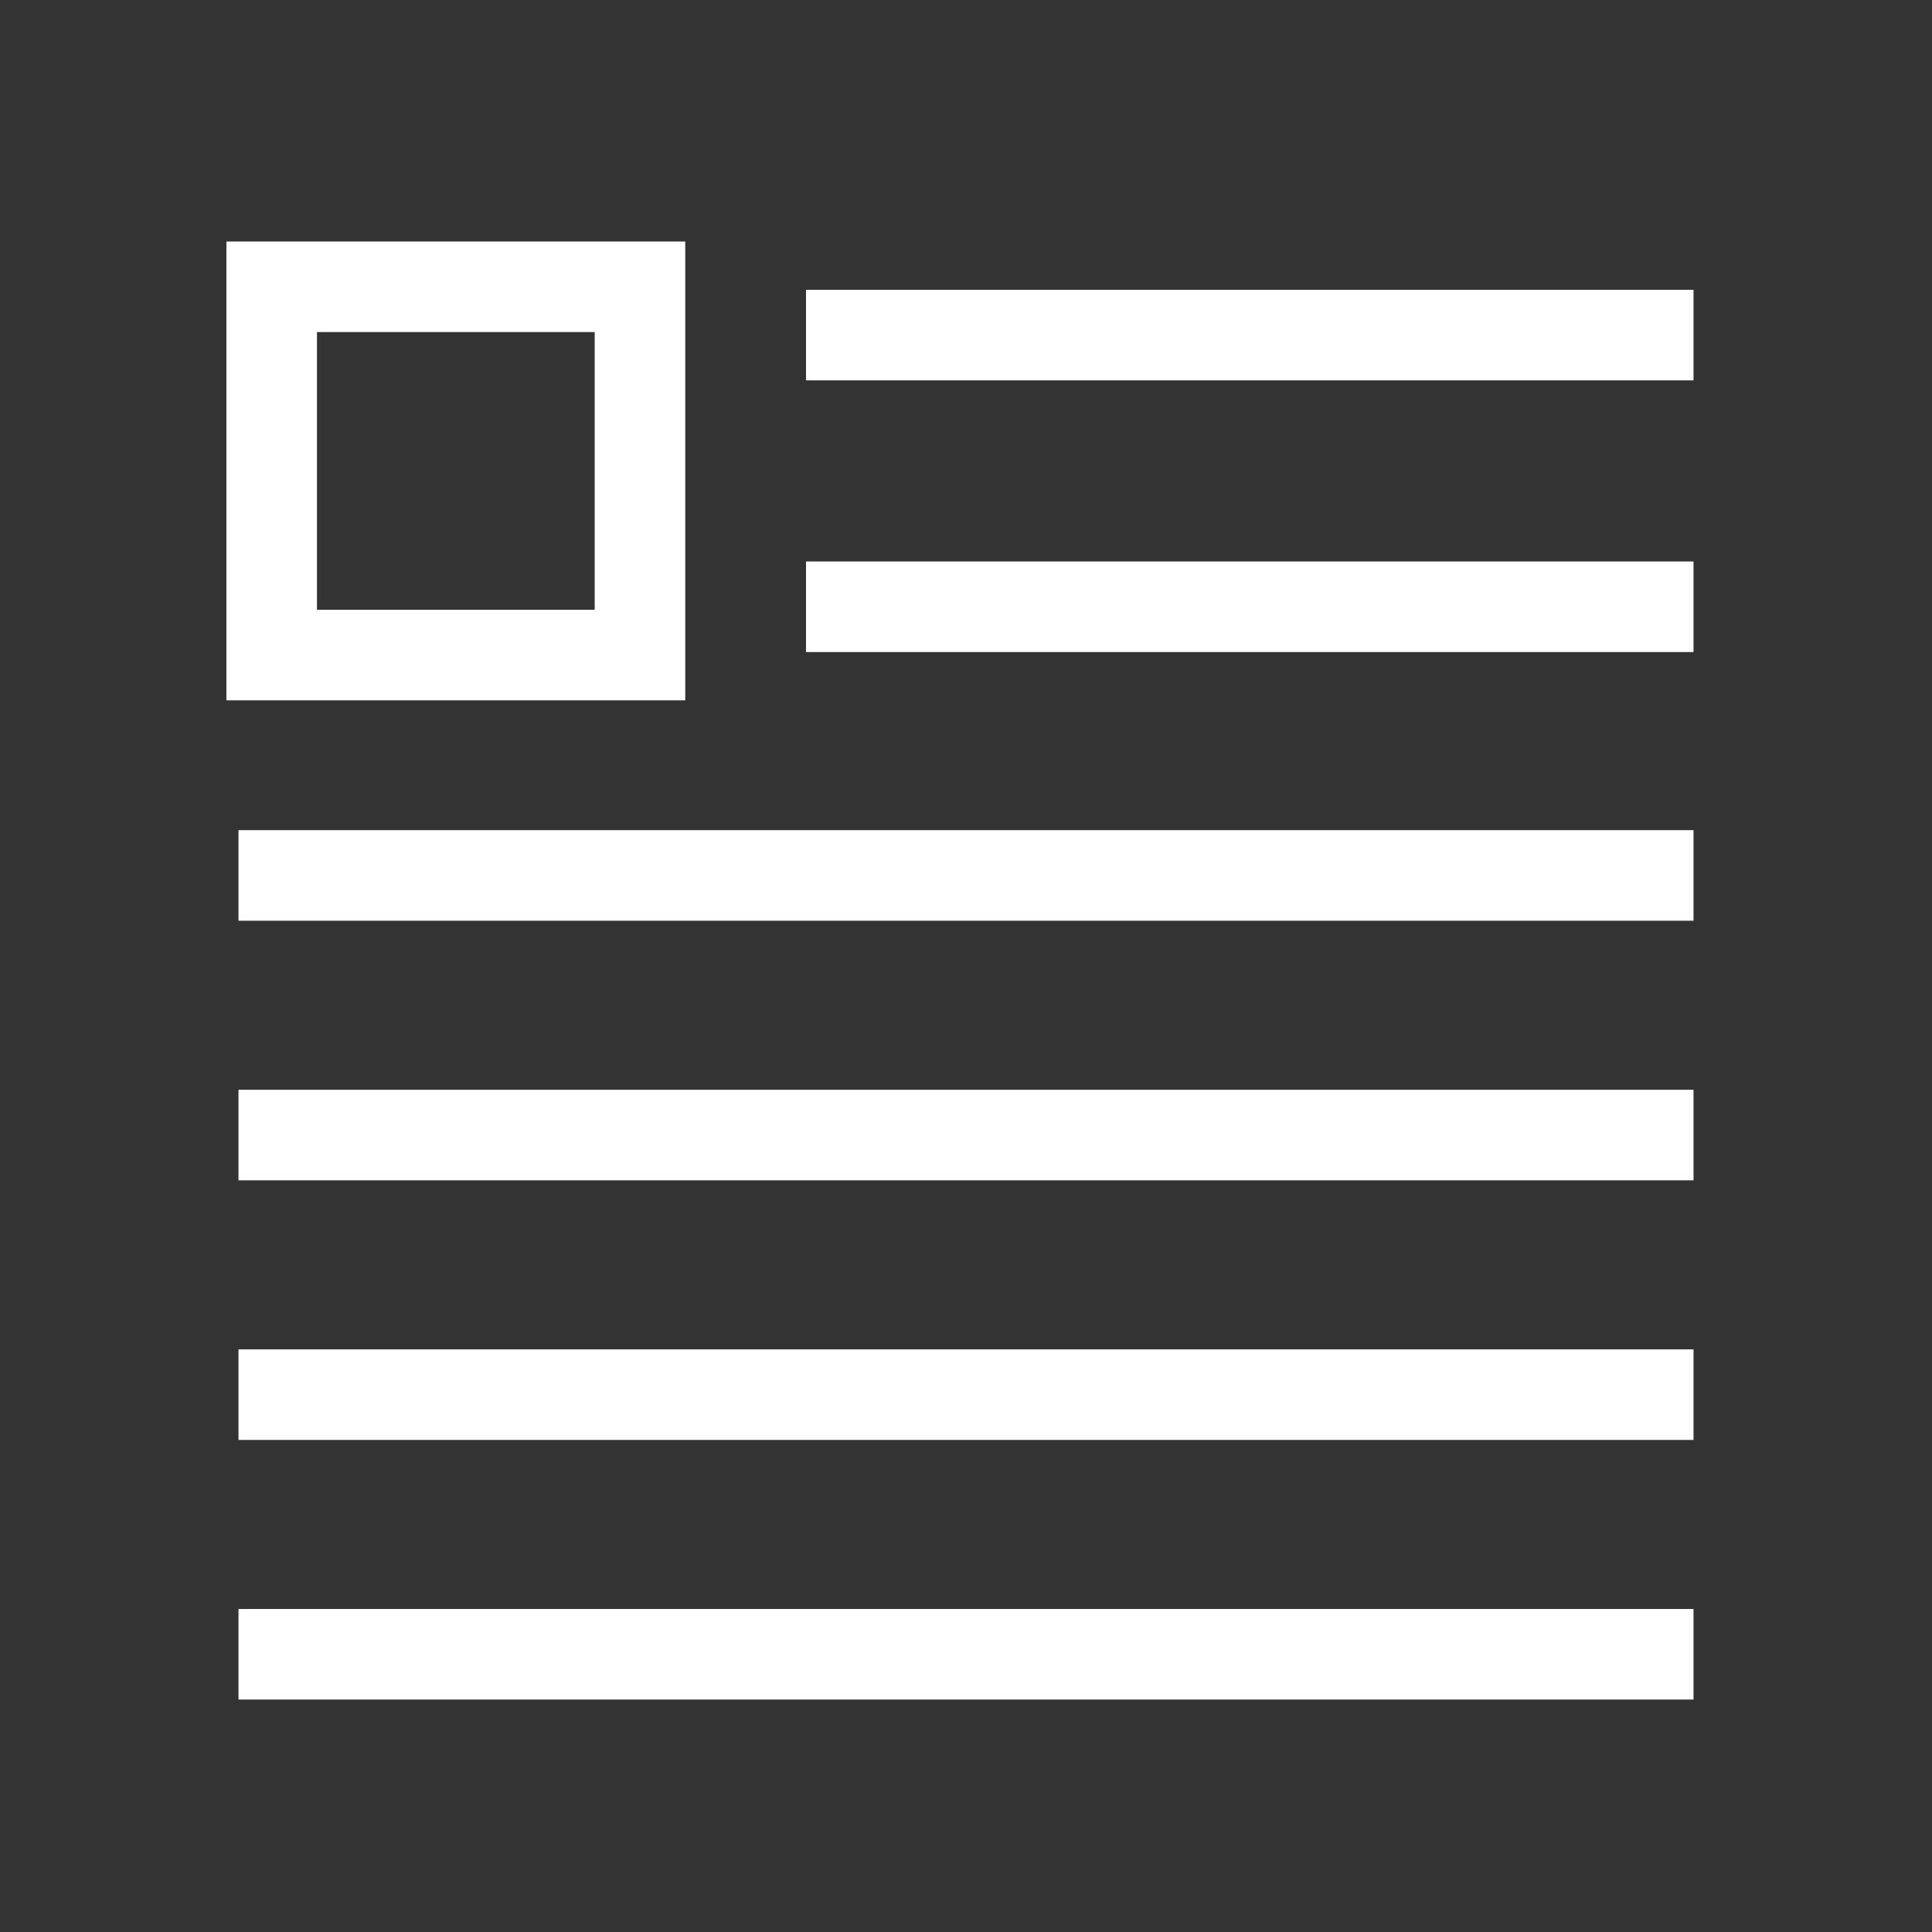
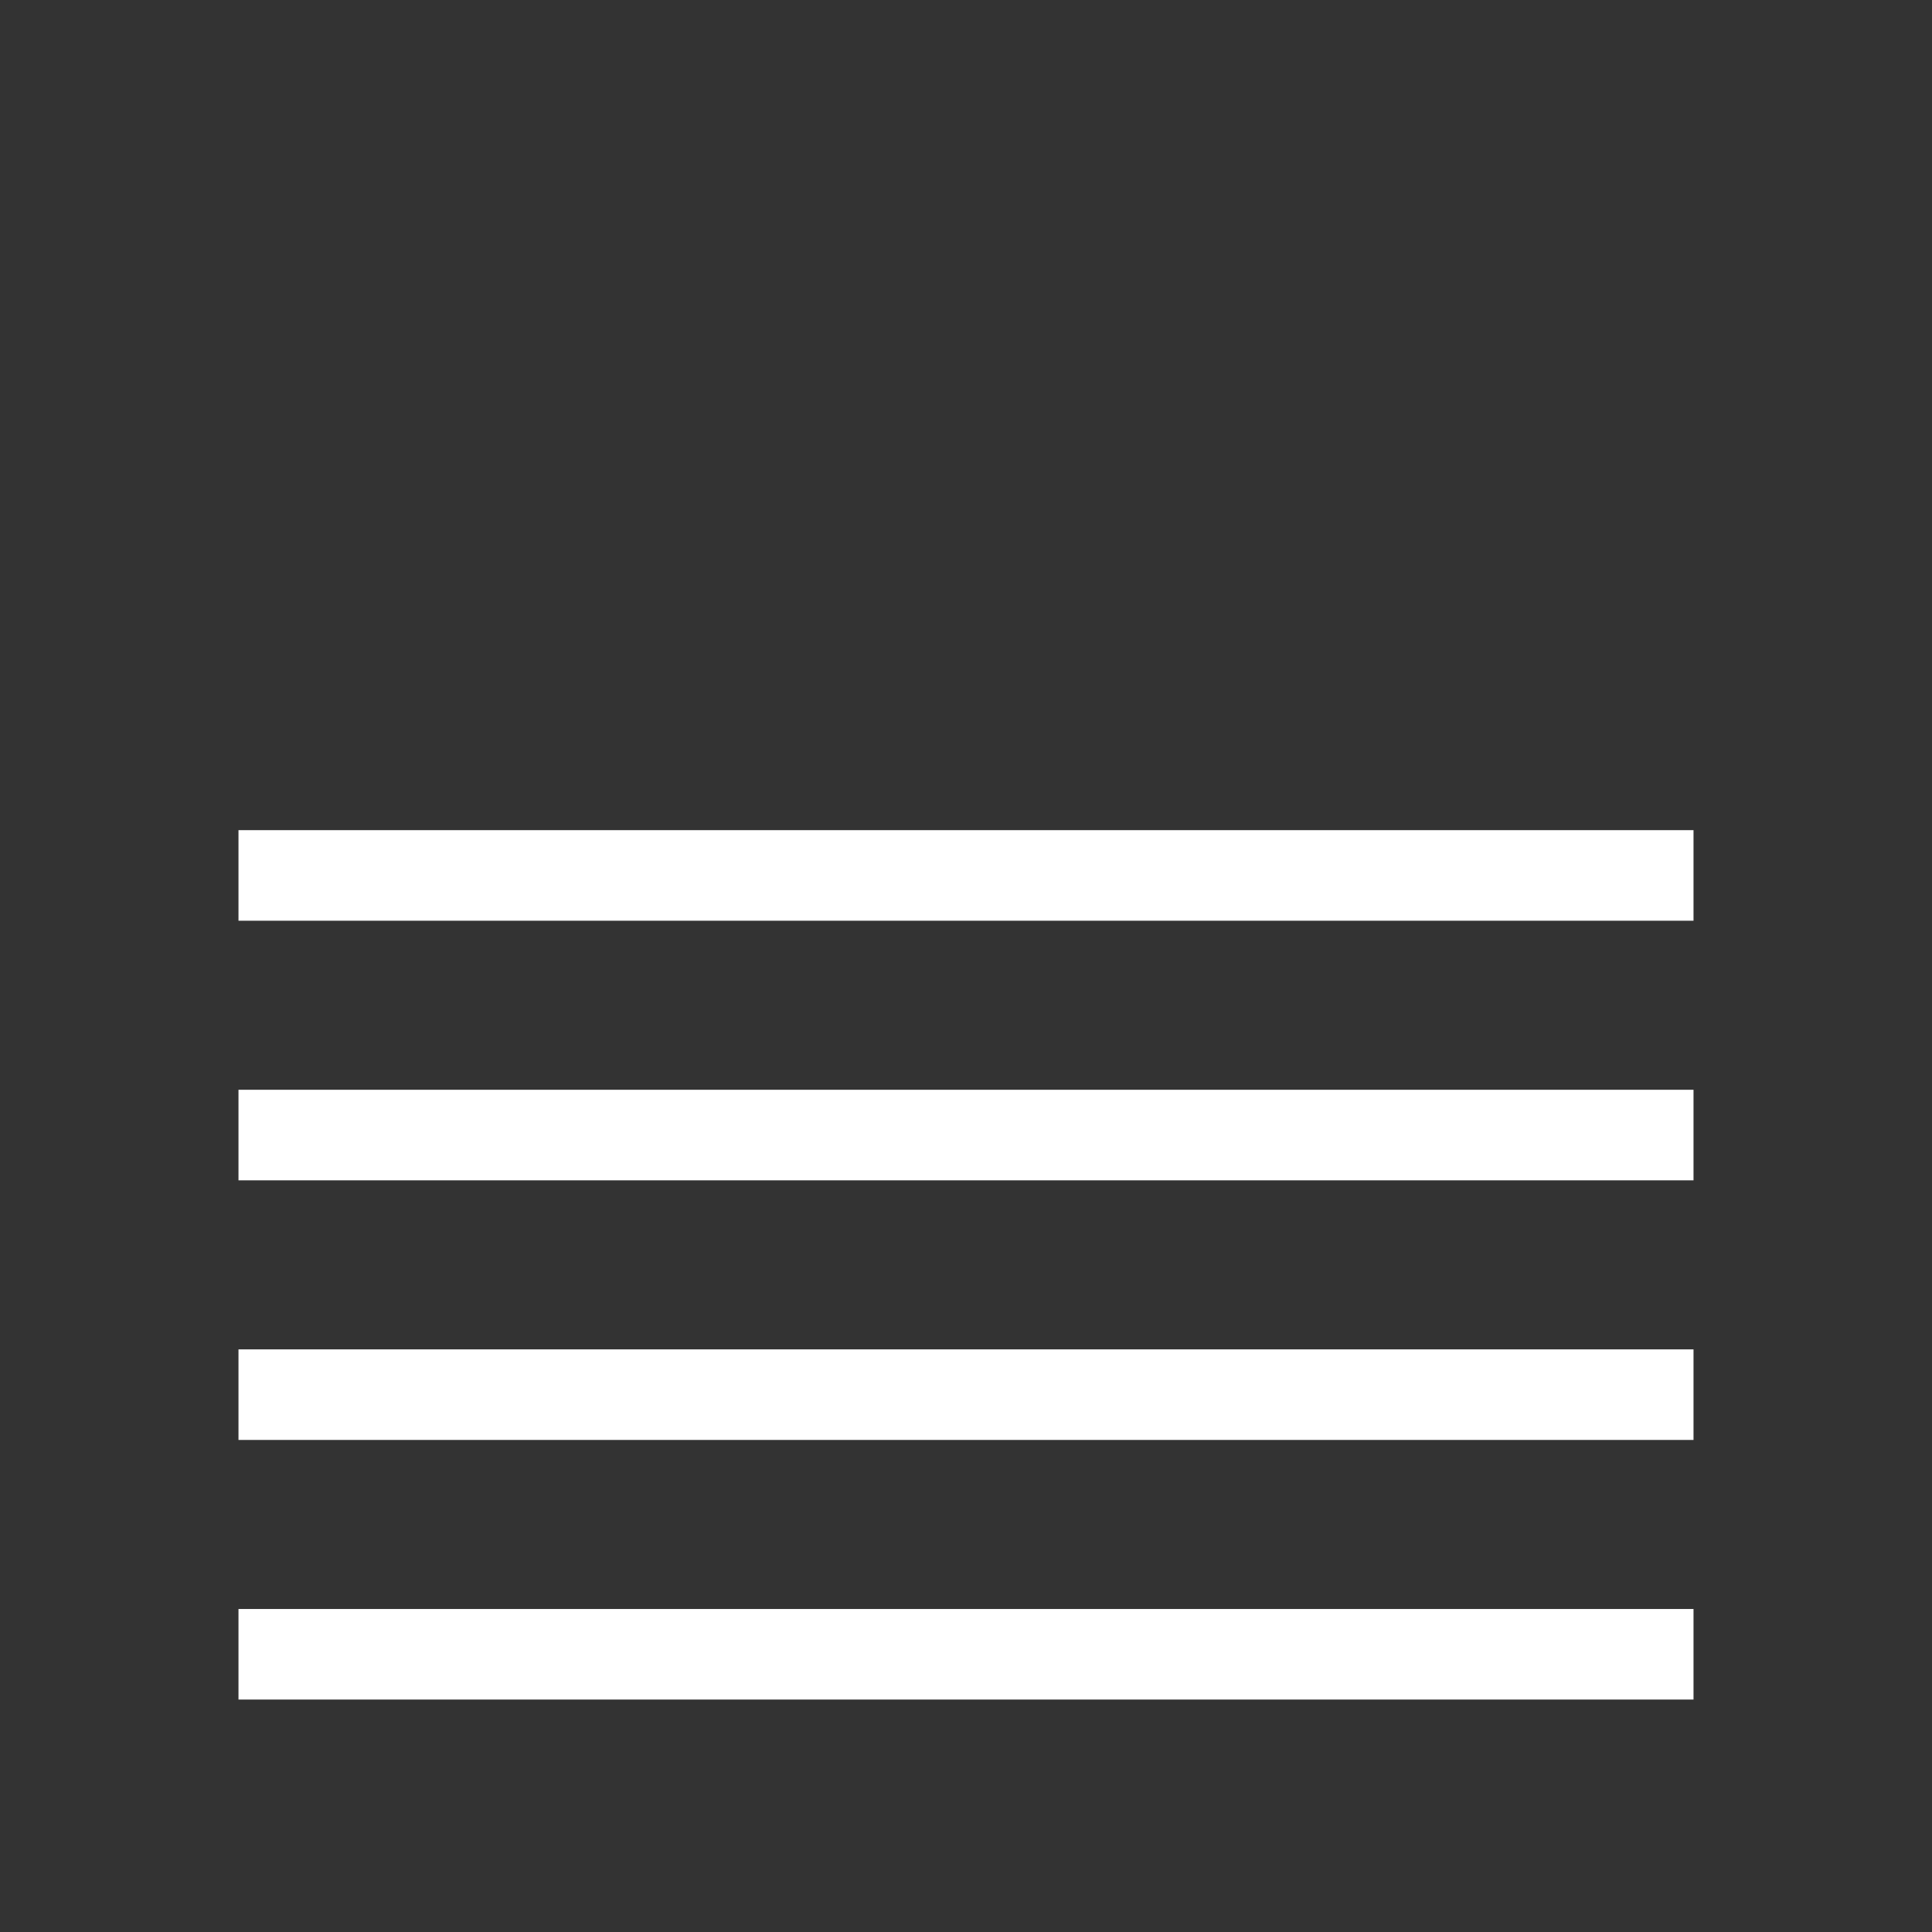
<svg xmlns="http://www.w3.org/2000/svg" id="Layer_1" x="0px" y="0px" viewBox="0 0 64 64" style="enable-background:new 0 0 64 64;" xml:space="preserve">
  <rect x="0" y="0" width="64" height="64" fill="#333333" stroke="none" />
  <style type="text/css"> .st0{fill:none;stroke:#FFFFFF;stroke-width:3;stroke-miterlimit:10;} </style>
-   <line class="st0" x1="26.7" y1="11.1" x2="56.1" y2="11.1" />
-   <line class="st0" x1="26.7" y1="20.1" x2="56.1" y2="20.1" />
  <line class="st0" x1="7.9" y1="29" x2="56.1" y2="29" />
  <line class="st0" x1="7.9" y1="37.6" x2="56.1" y2="37.6" />
  <line class="st0" x1="7.9" y1="46.2" x2="56.1" y2="46.2" />
  <line class="st0" x1="7.9" y1="54.8" x2="56.1" y2="54.8" />
-   <rect x="9" y="9.5" class="st0" width="12.2" height="12.2" />
</svg>